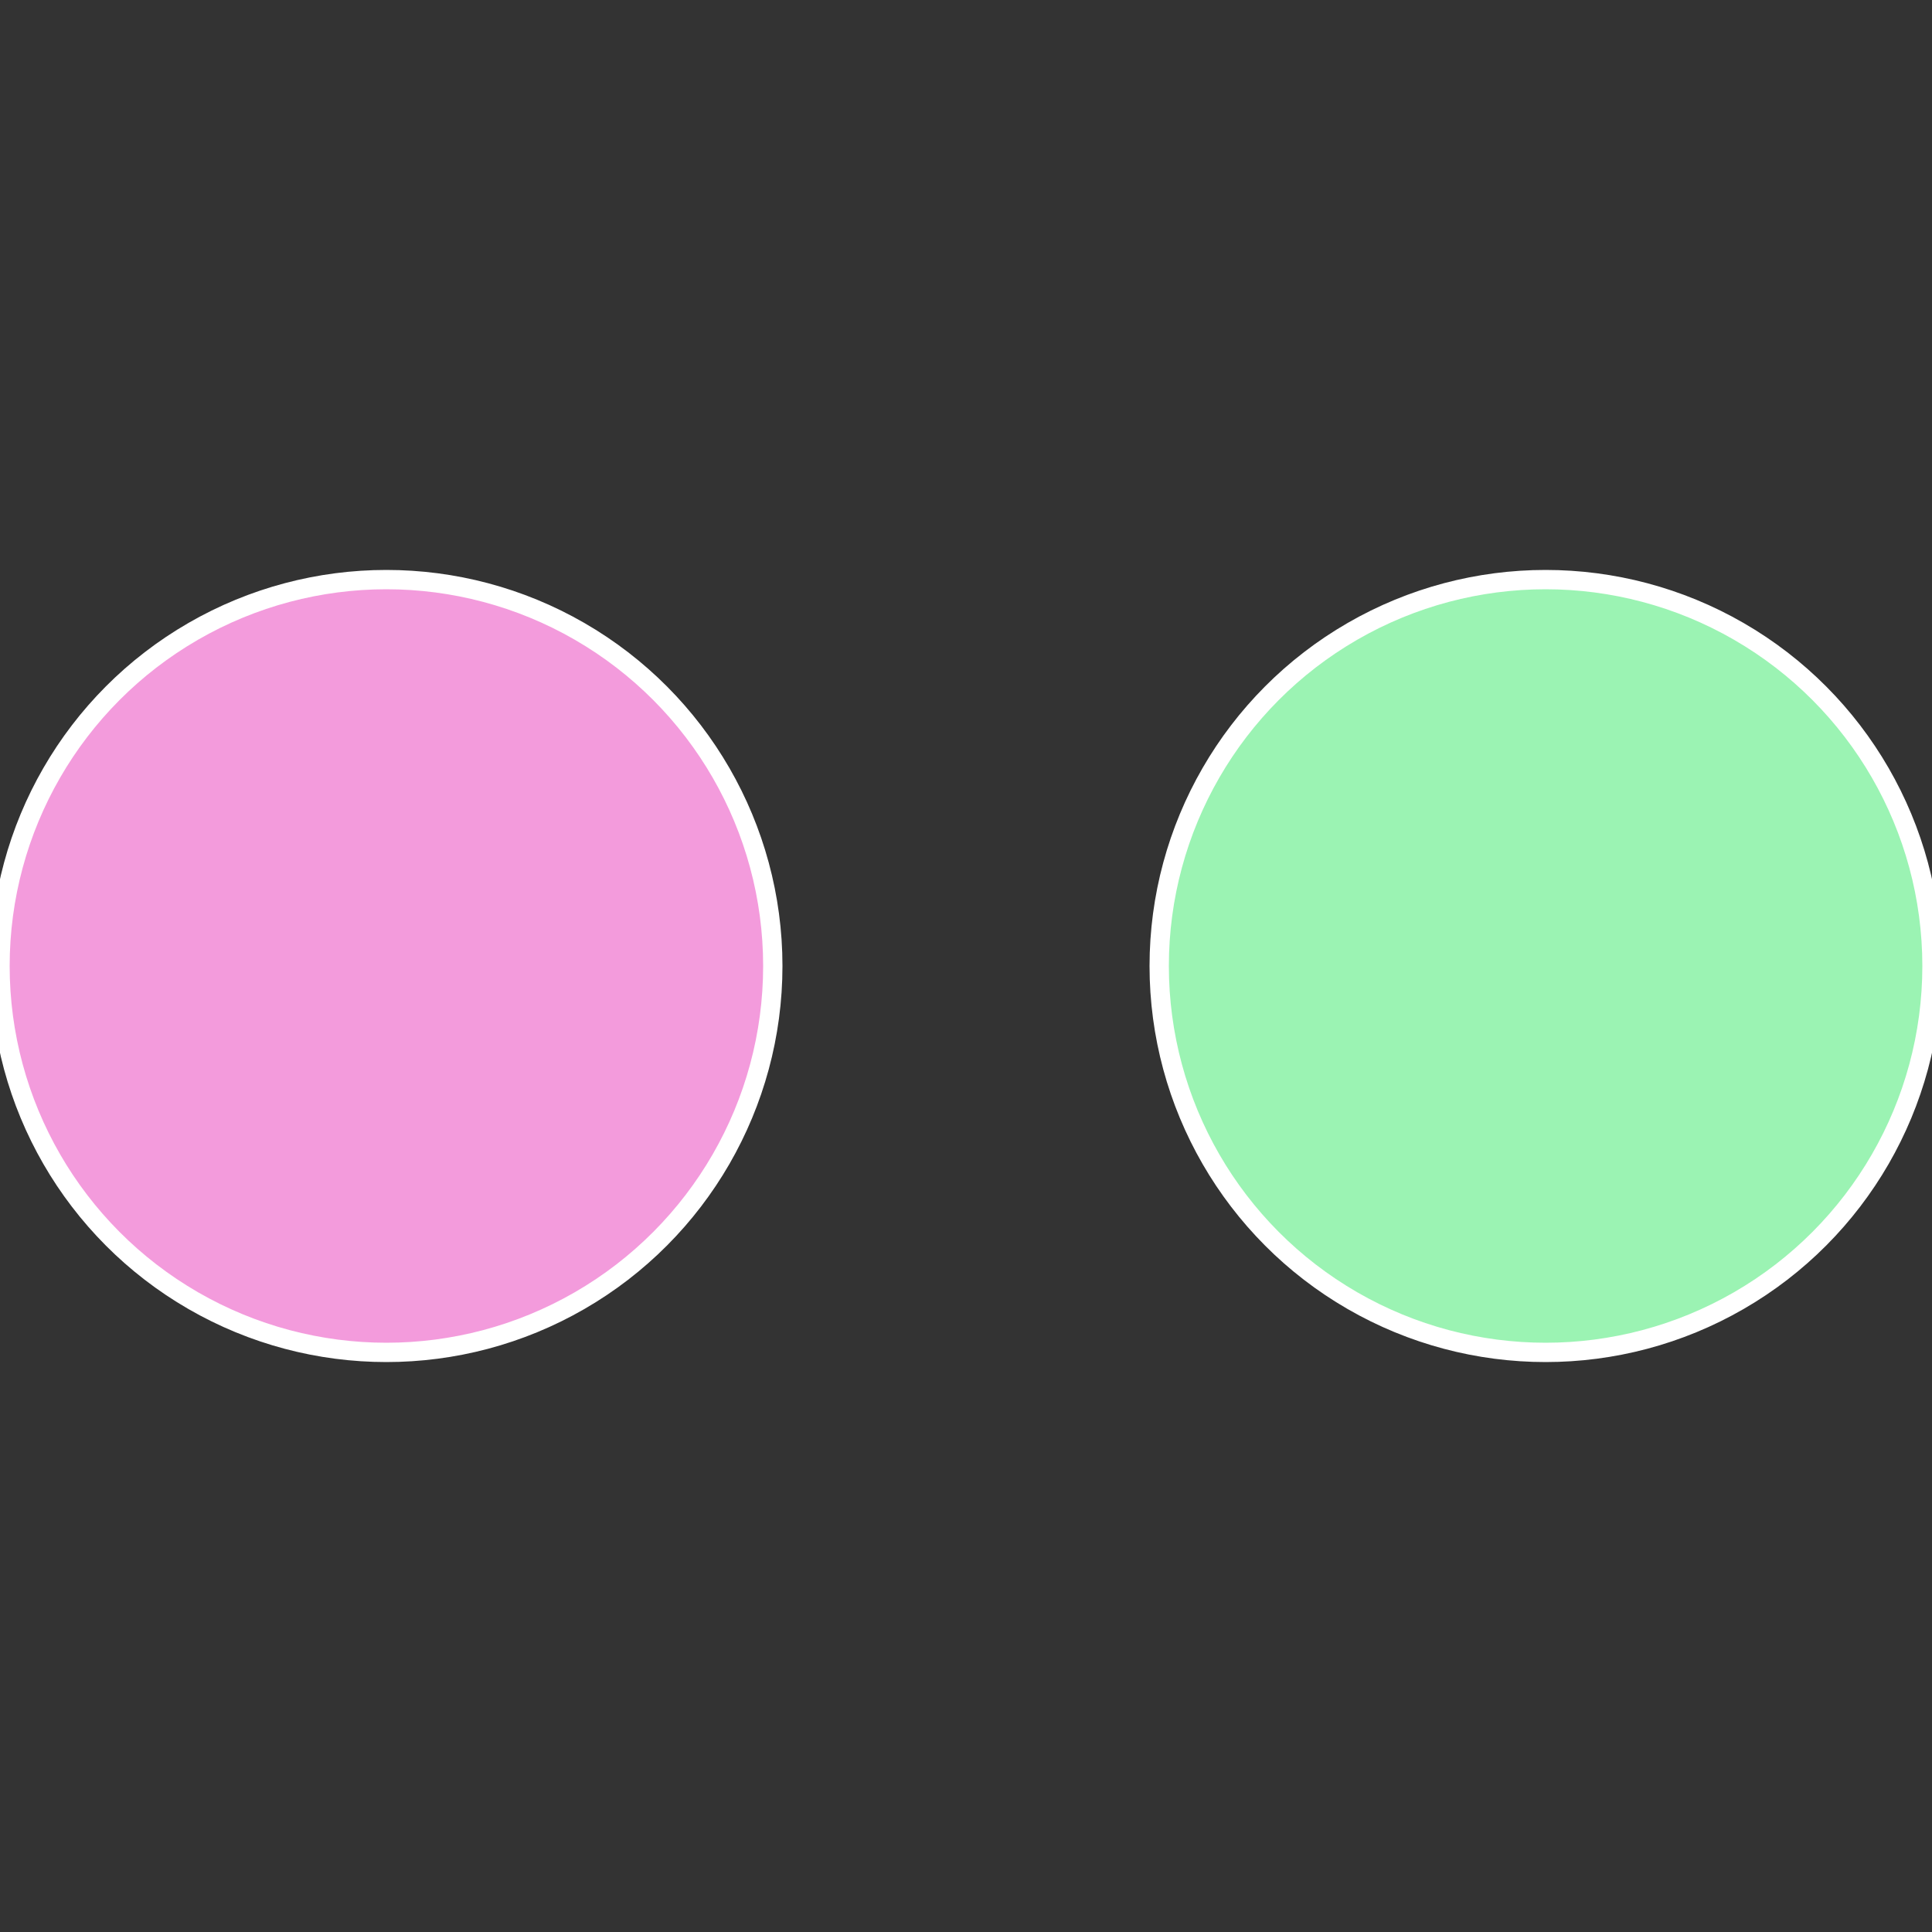
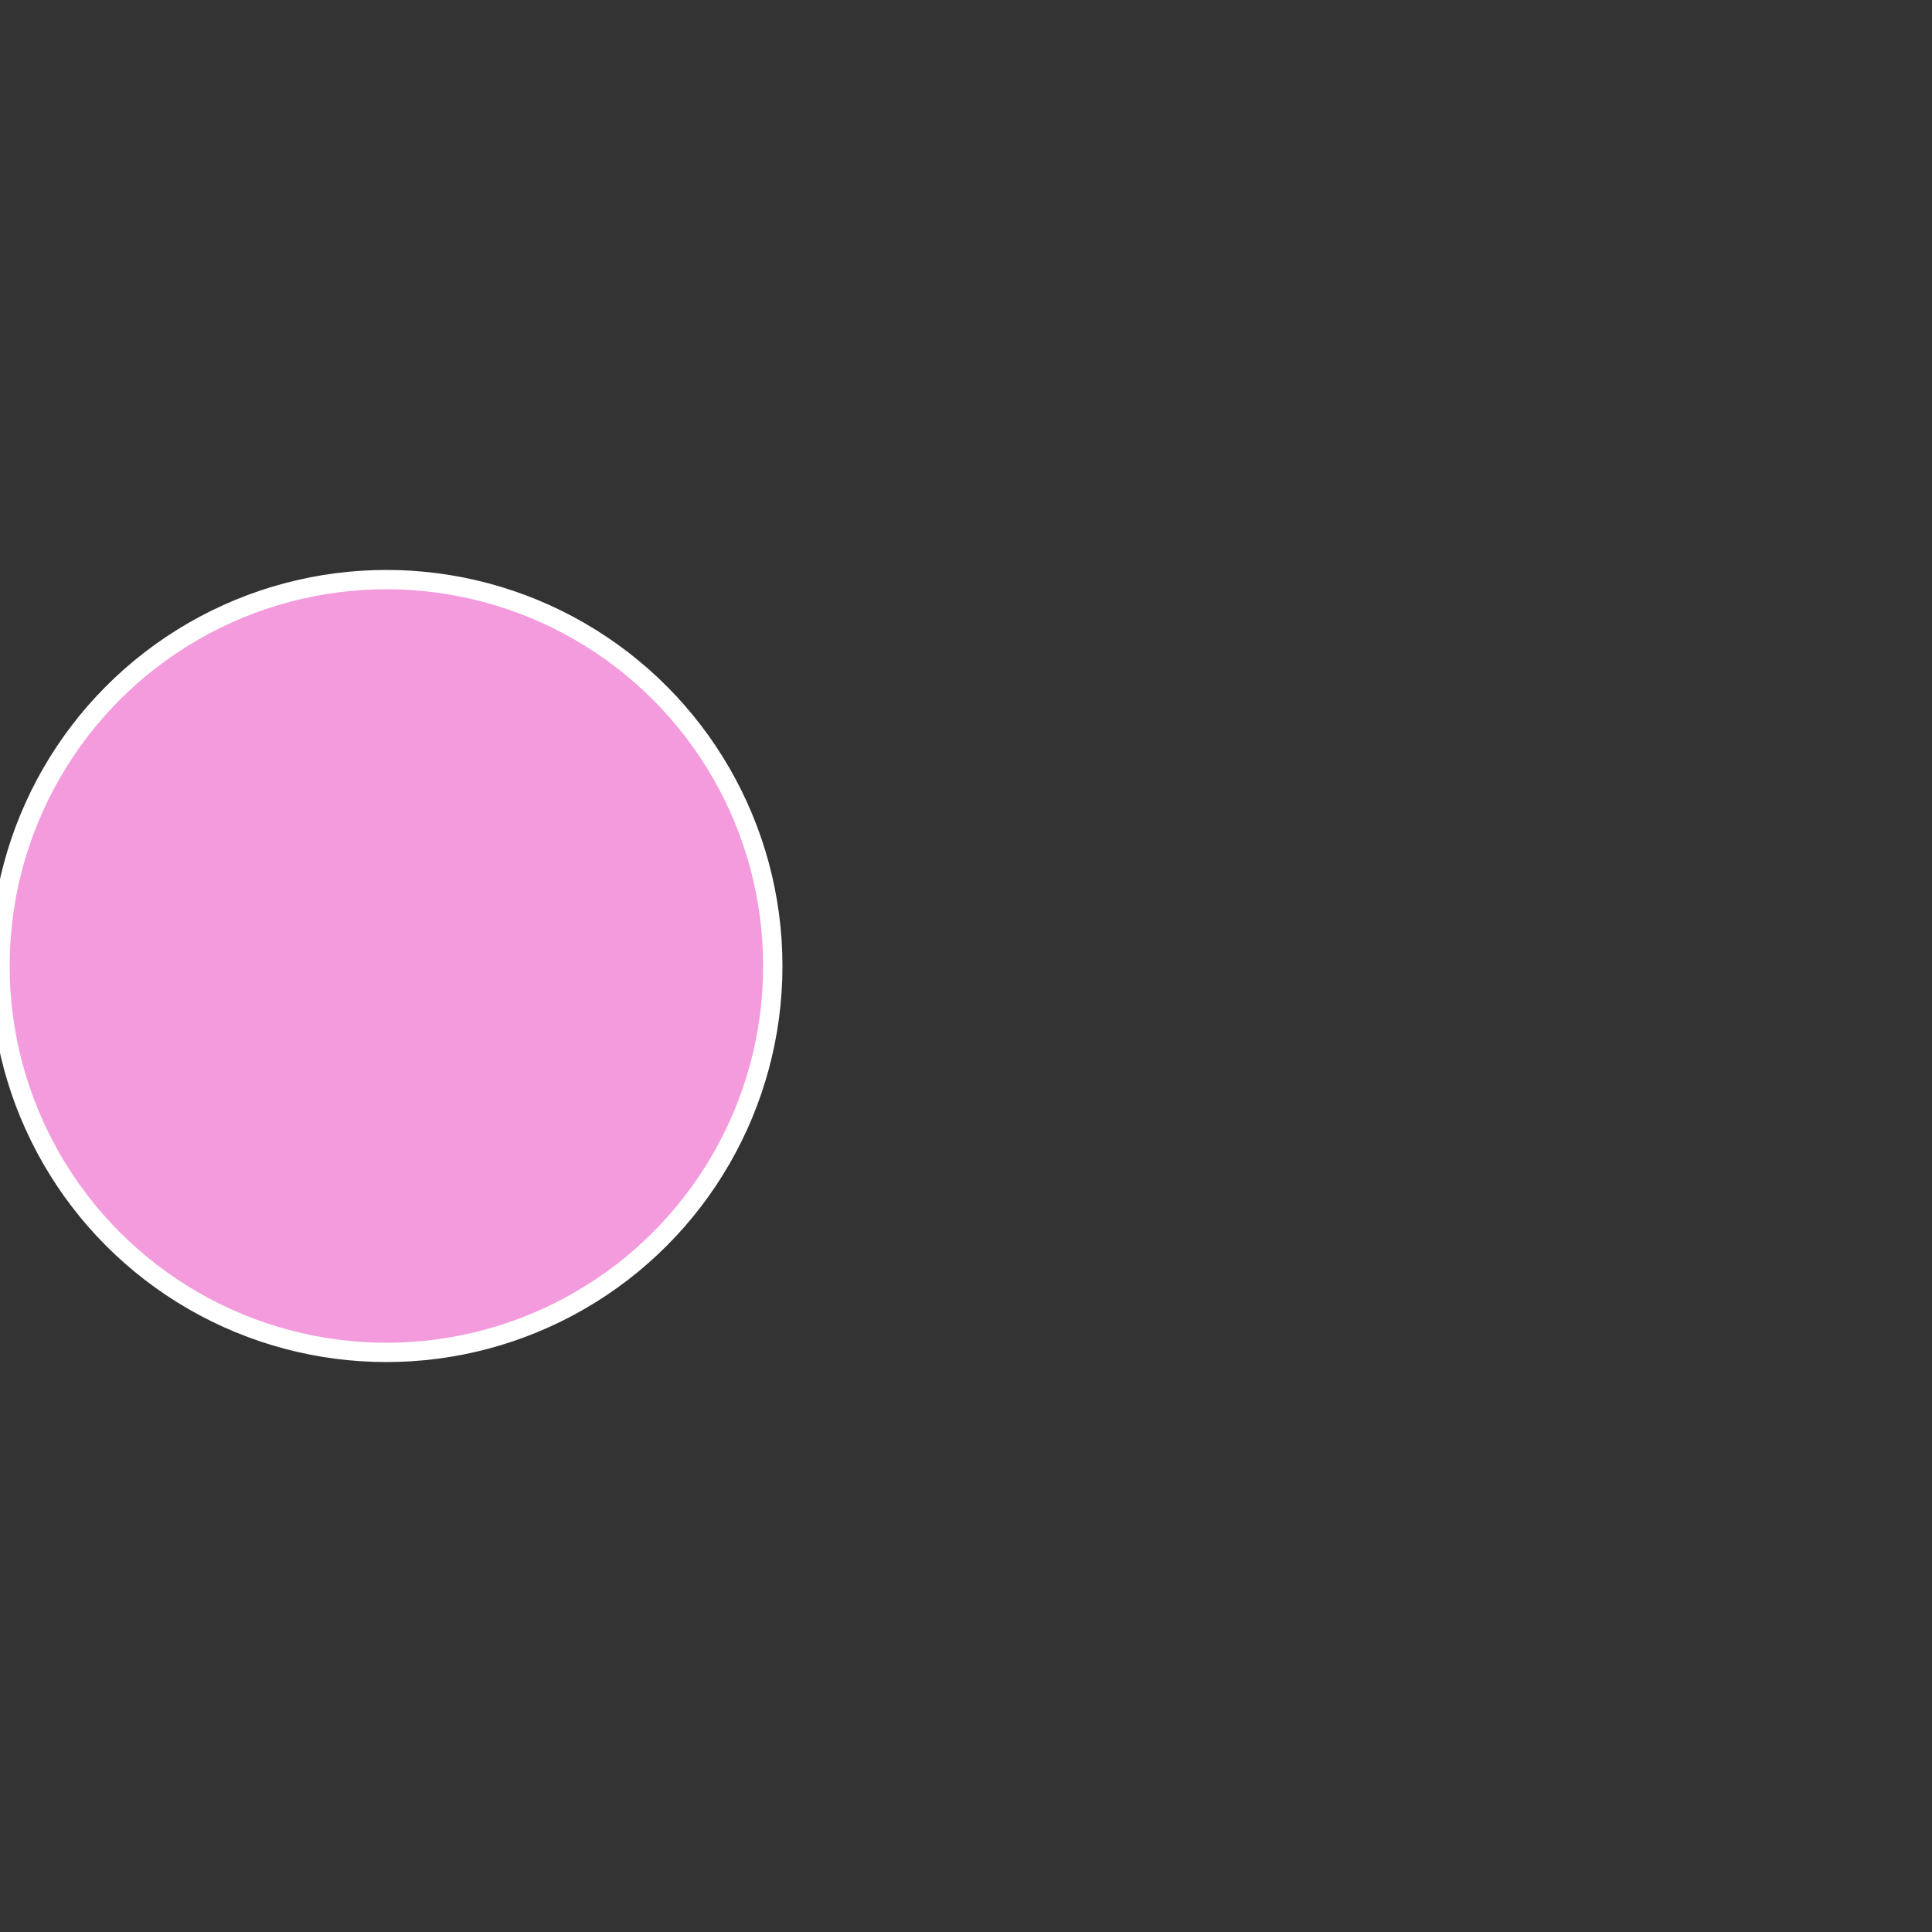
<svg xmlns="http://www.w3.org/2000/svg" width="500" height="500" viewBox="-1 -1 2 2">
  <rect x="-1" y="-1" width="2" height="2" fill="#333333" stroke="none" />
-   <circle cx="0.6" cy="0" r="0.4" fill="#9bf3b3" stroke="#fff" stroke-width="1%" />
  <circle cx="-0.6" cy="7.3478807948841E-17" r="0.4" fill="#f39bdc" stroke="#fff" stroke-width="1%" />
</svg>